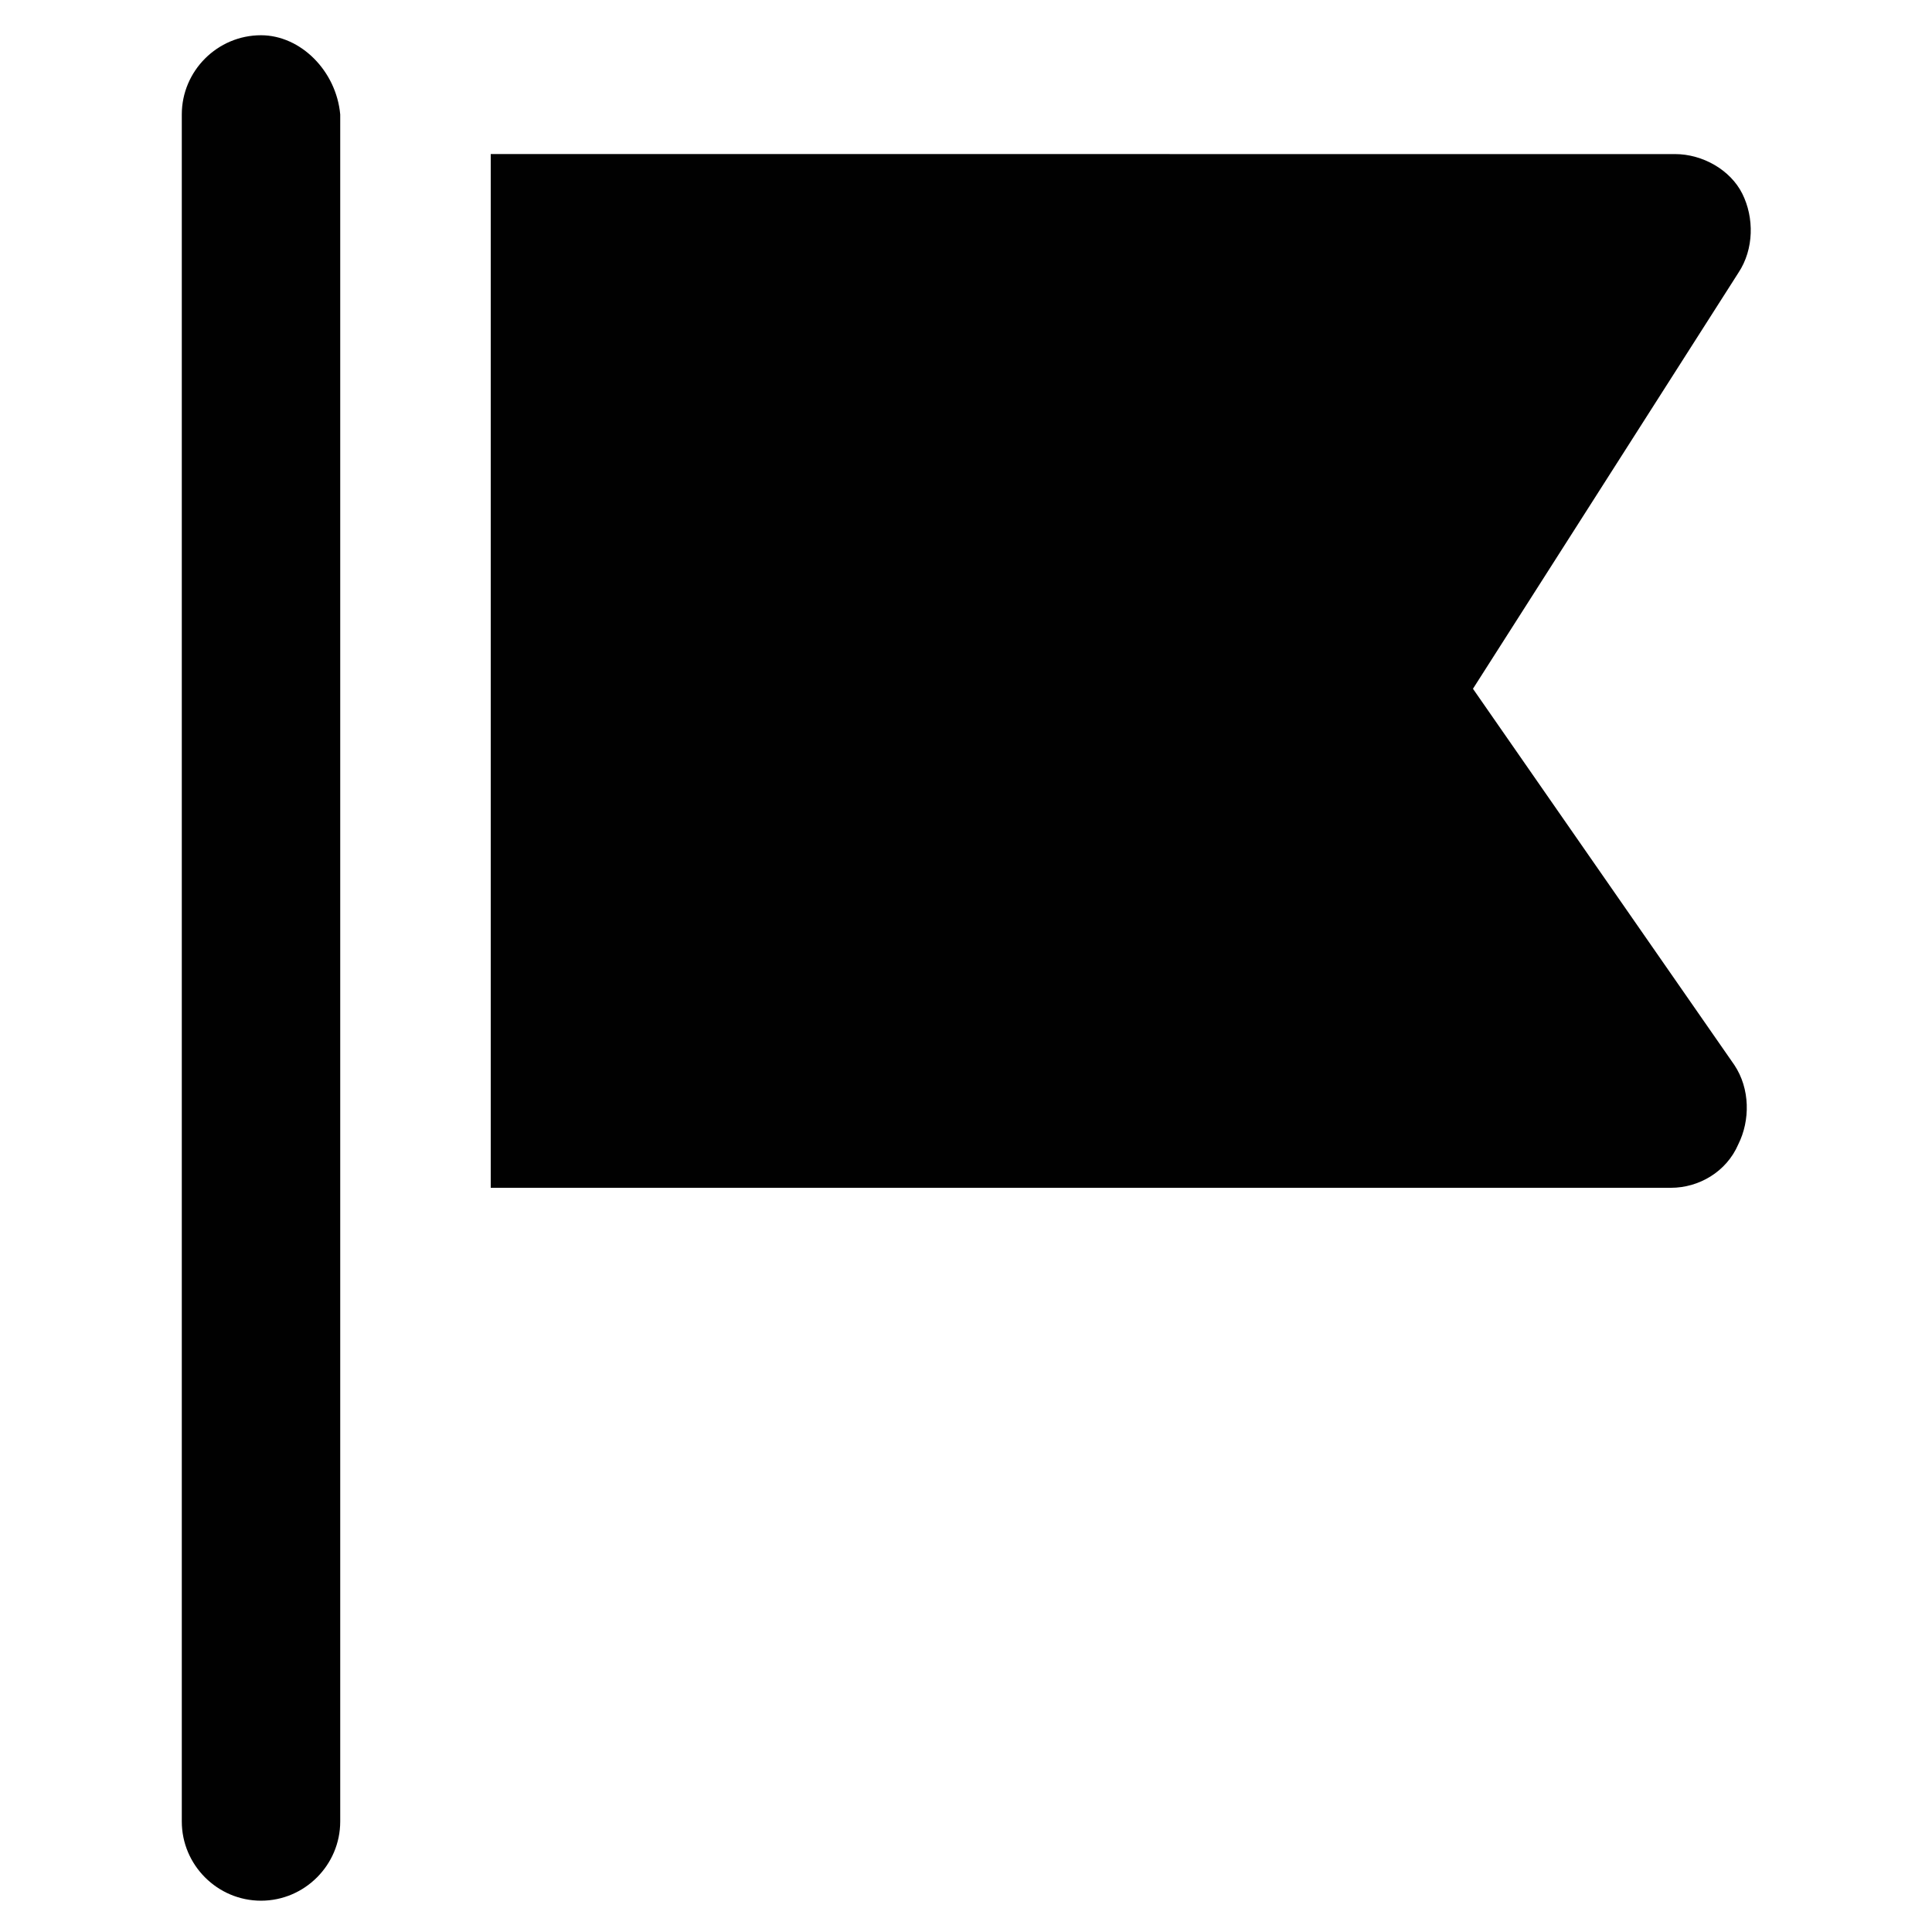
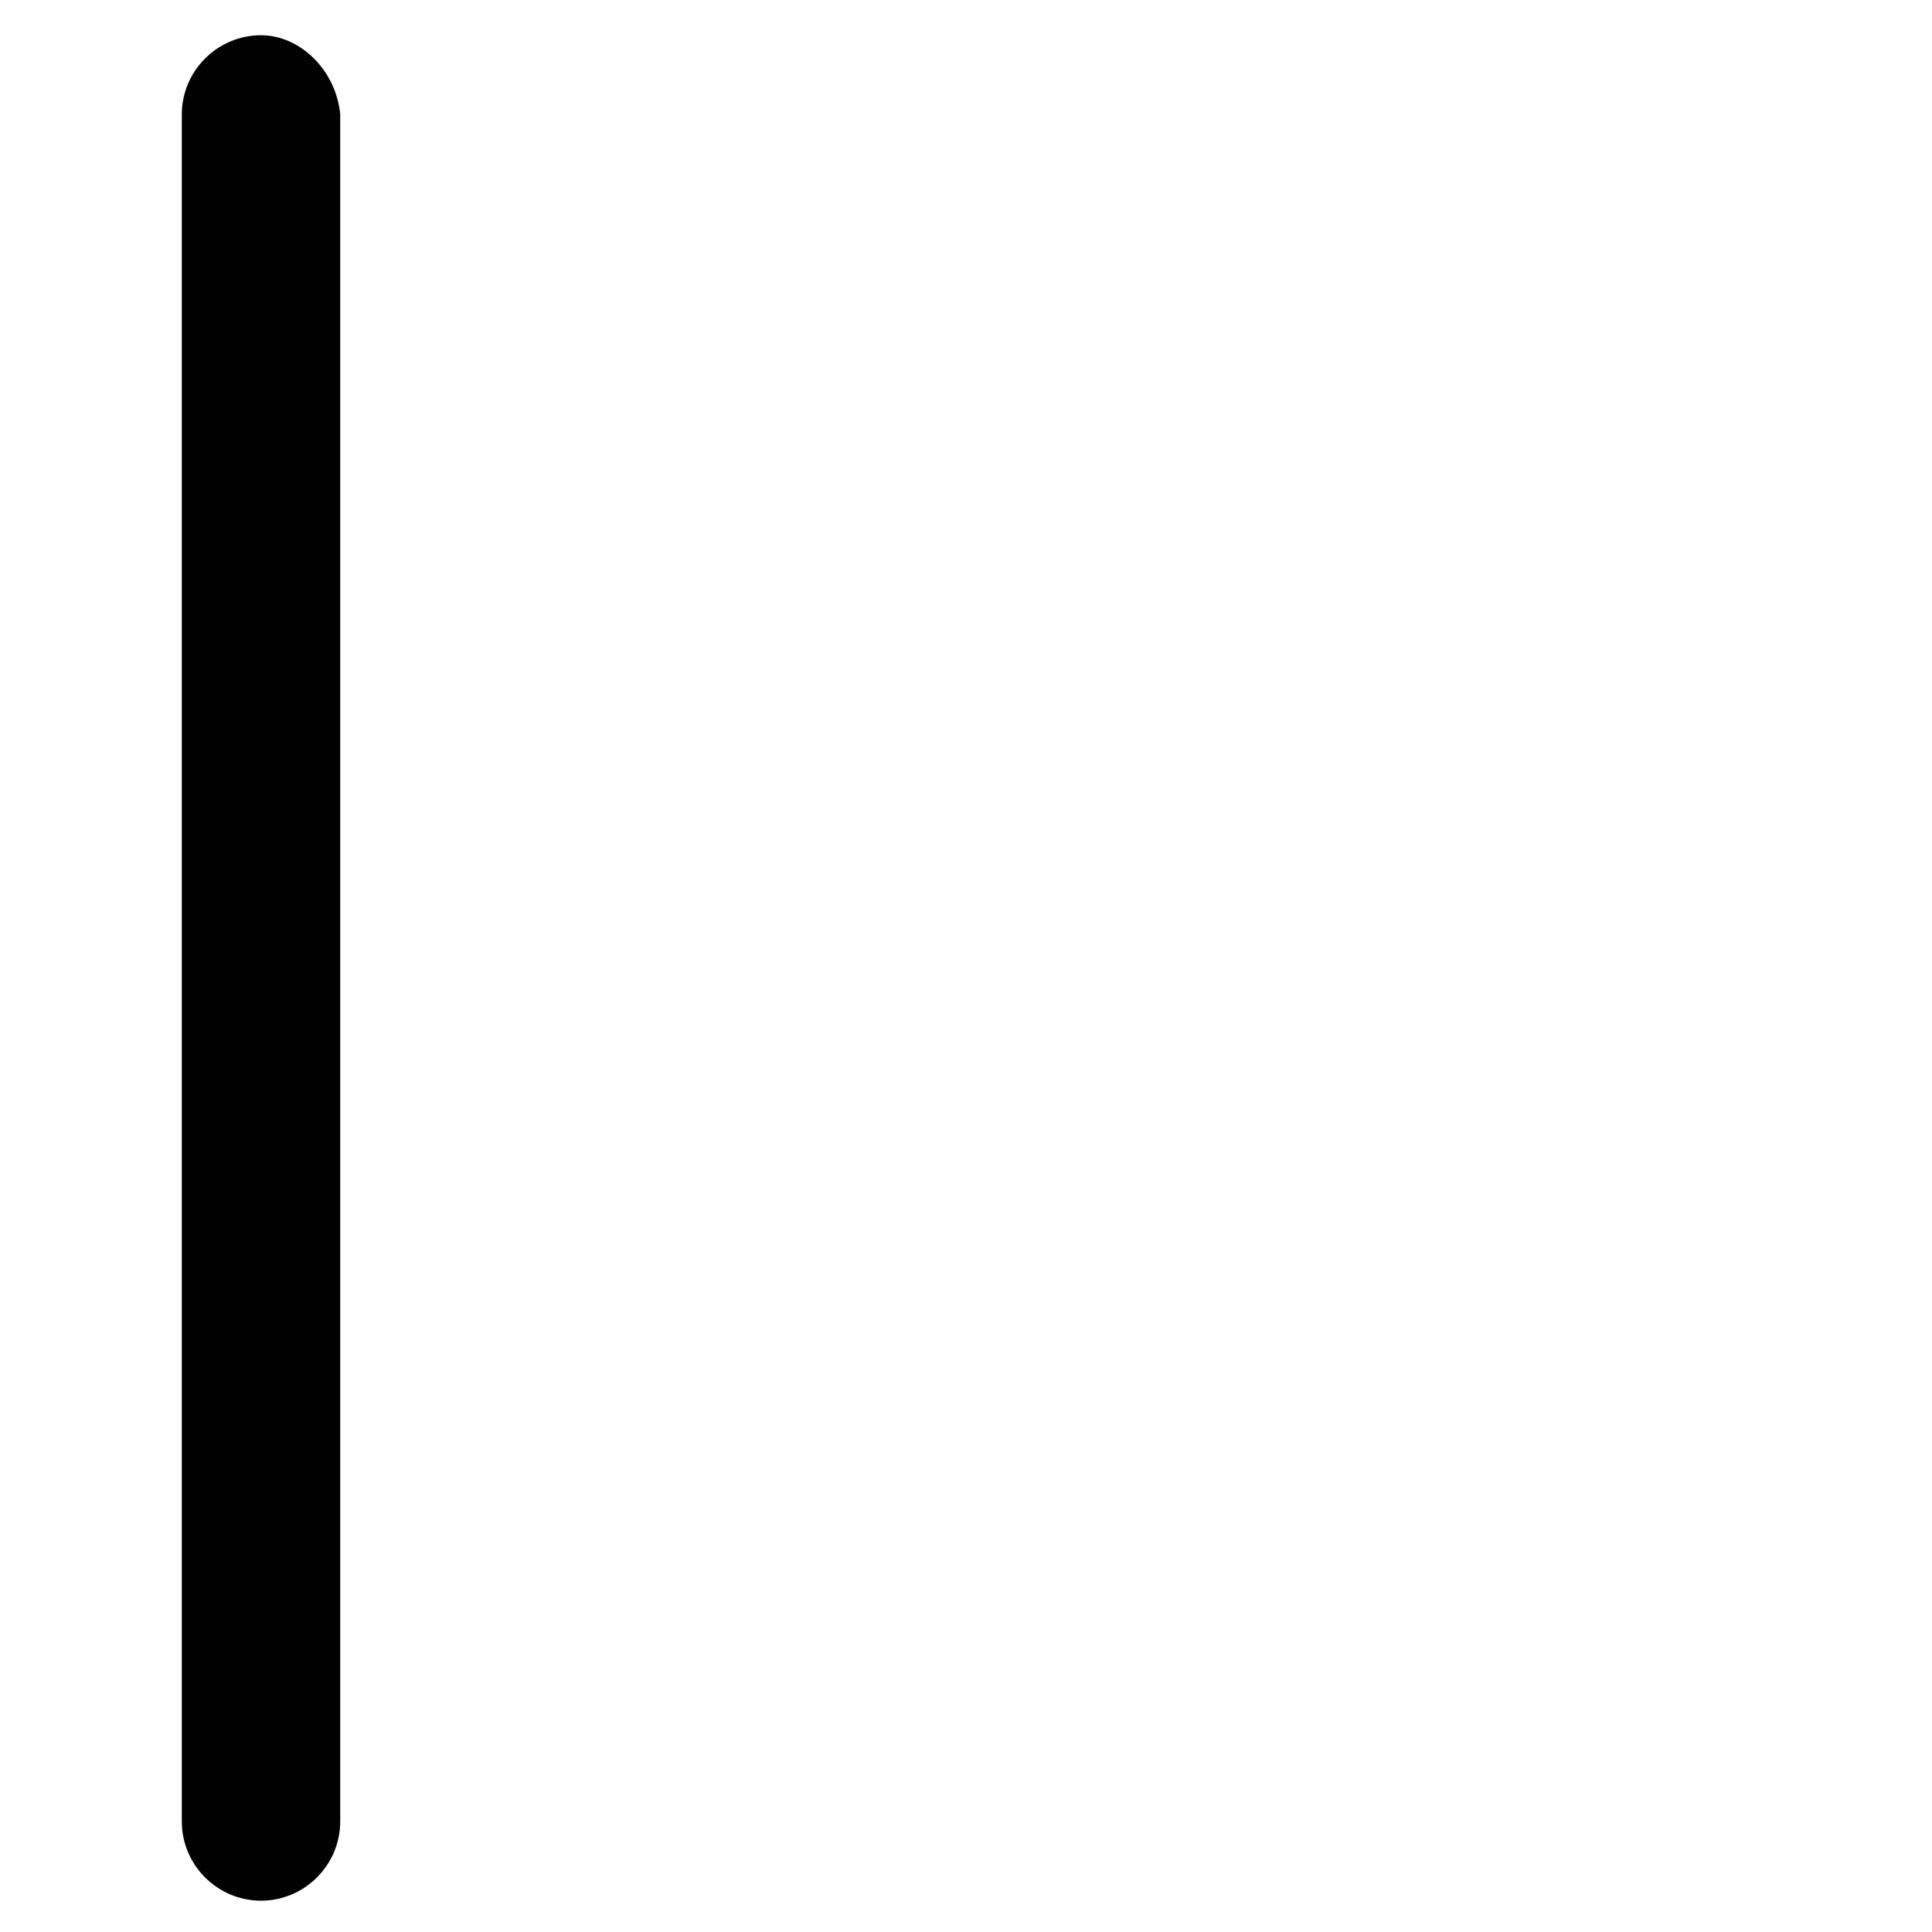
<svg xmlns="http://www.w3.org/2000/svg" width="800px" height="800px" version="1.1" viewBox="144 144 512 512">
  <g fill="#010101">
-     <path d="m534.35 326.53 70.324-110.21c4.199-6.297 4.199-14.695 1.051-20.992-3.148-6.297-10.496-10.496-17.844-10.496l-313.83-0.004v273.95h312.78c7.348 0 14.695-4.199 17.844-11.547 3.148-6.297 3.148-14.695-1.051-20.992z" />
    <path d="m213.17 153.34c-11.547 0-20.992 9.445-20.992 20.992v452.38c0 11.547 9.445 20.992 20.992 20.992s20.992-9.445 20.992-20.992v-452.38c-1.047-11.543-10.496-20.992-20.992-20.992z" />
  </g>
</svg>